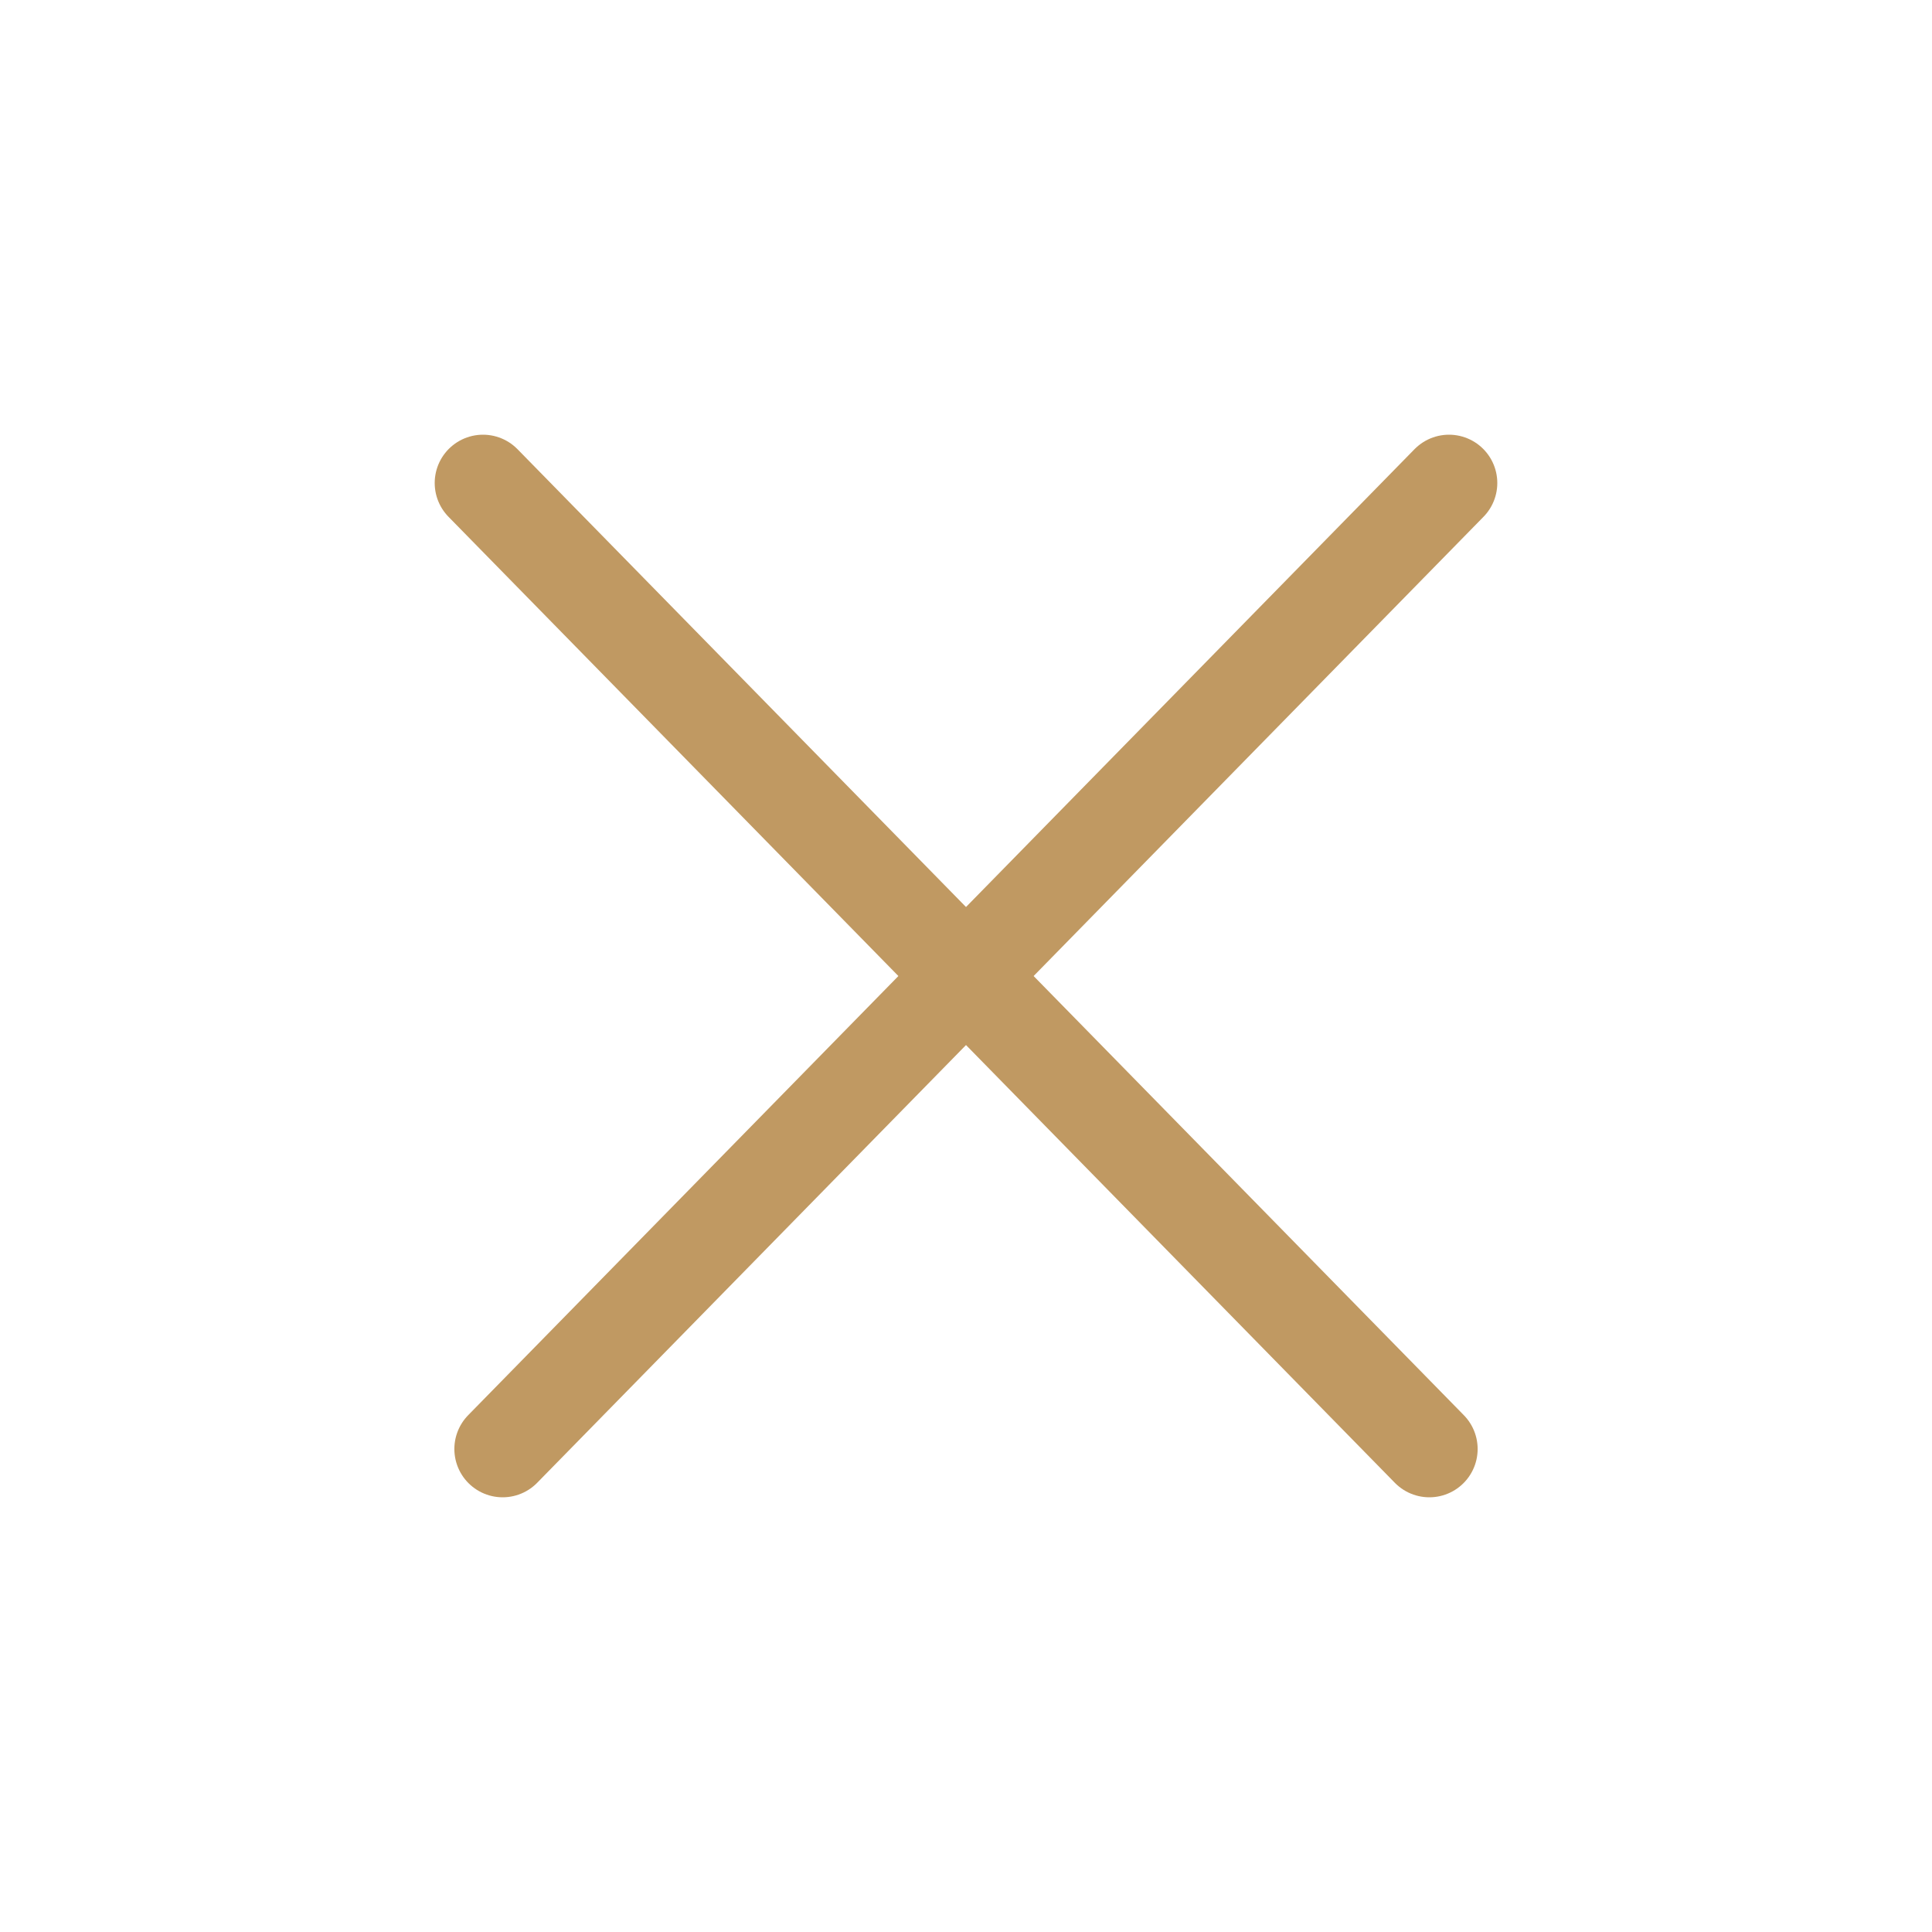
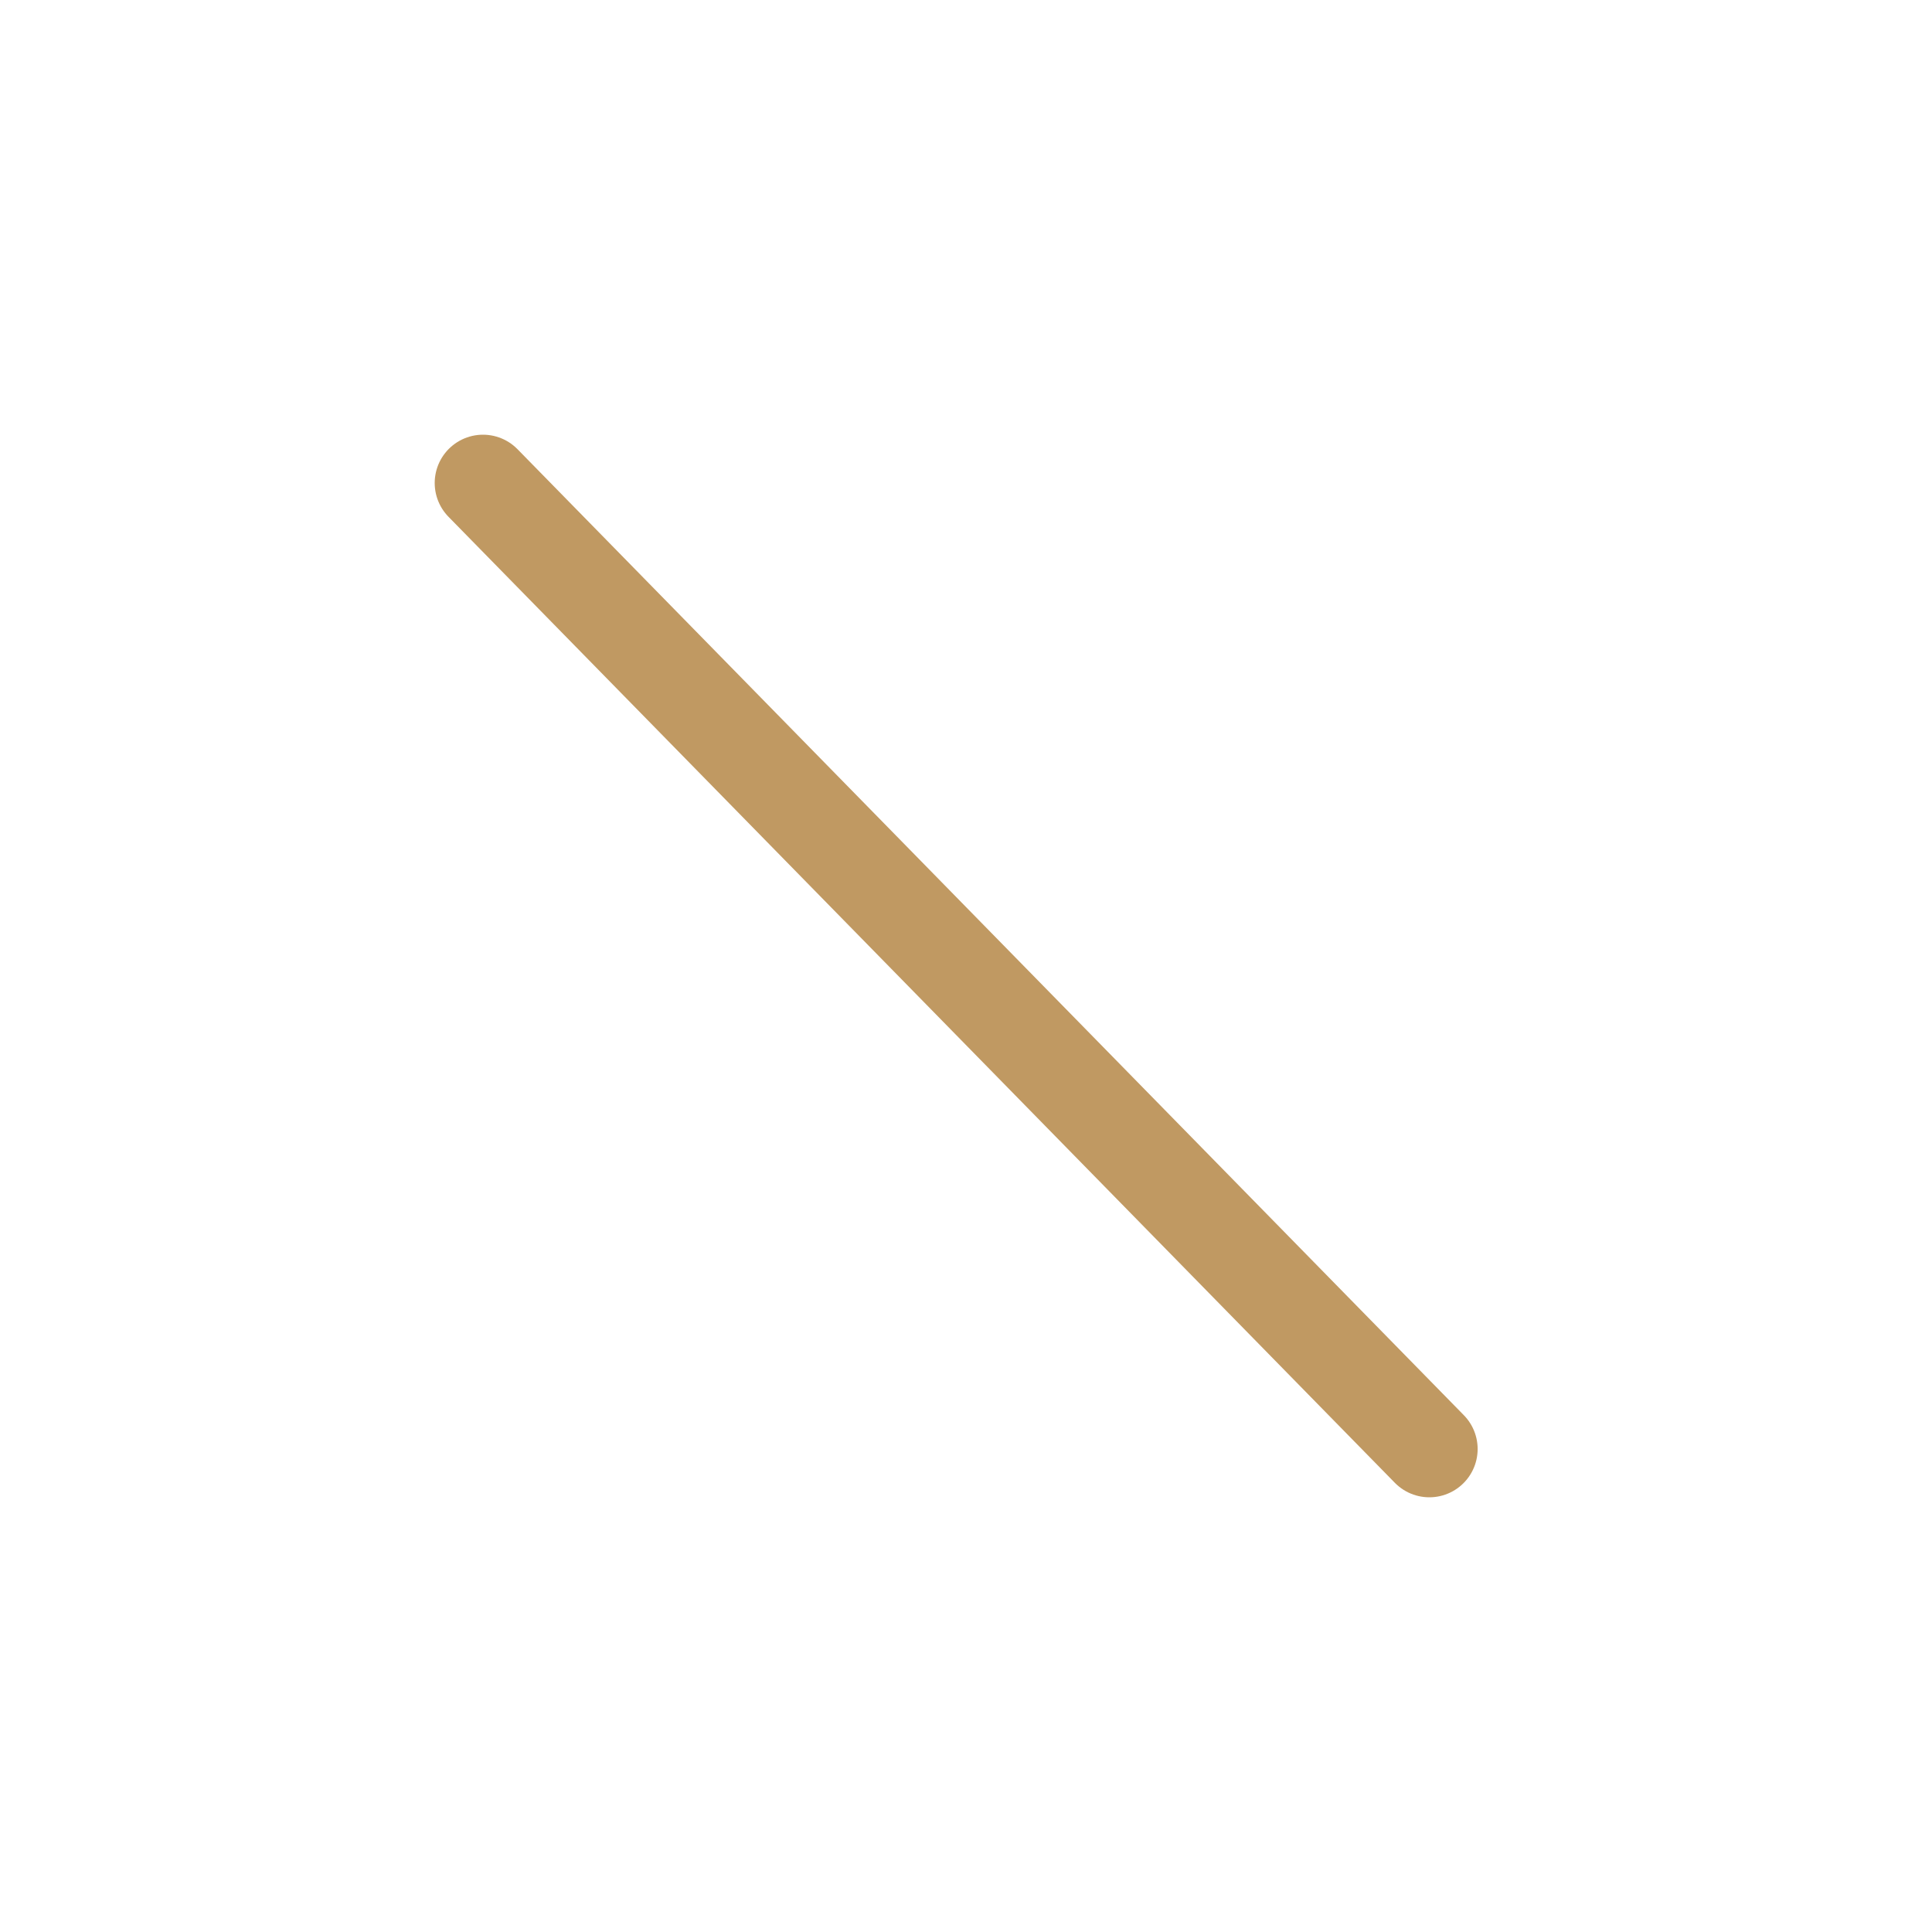
<svg xmlns="http://www.w3.org/2000/svg" width="40" height="40" viewBox="0 0 40 40" fill="none">
  <g id="icon / icon_exit">
    <g id="Group 341">
-       <path id="Line 12" d="M30 10L10.407 30" stroke="#C09962" stroke-width="2" stroke-linecap="round" stroke-linejoin="round" />
      <path id="Line 13" d="M10 10L29.593 30" stroke="#C09962" stroke-width="2" stroke-linecap="round" stroke-linejoin="round" />
    </g>
  </g>
</svg>